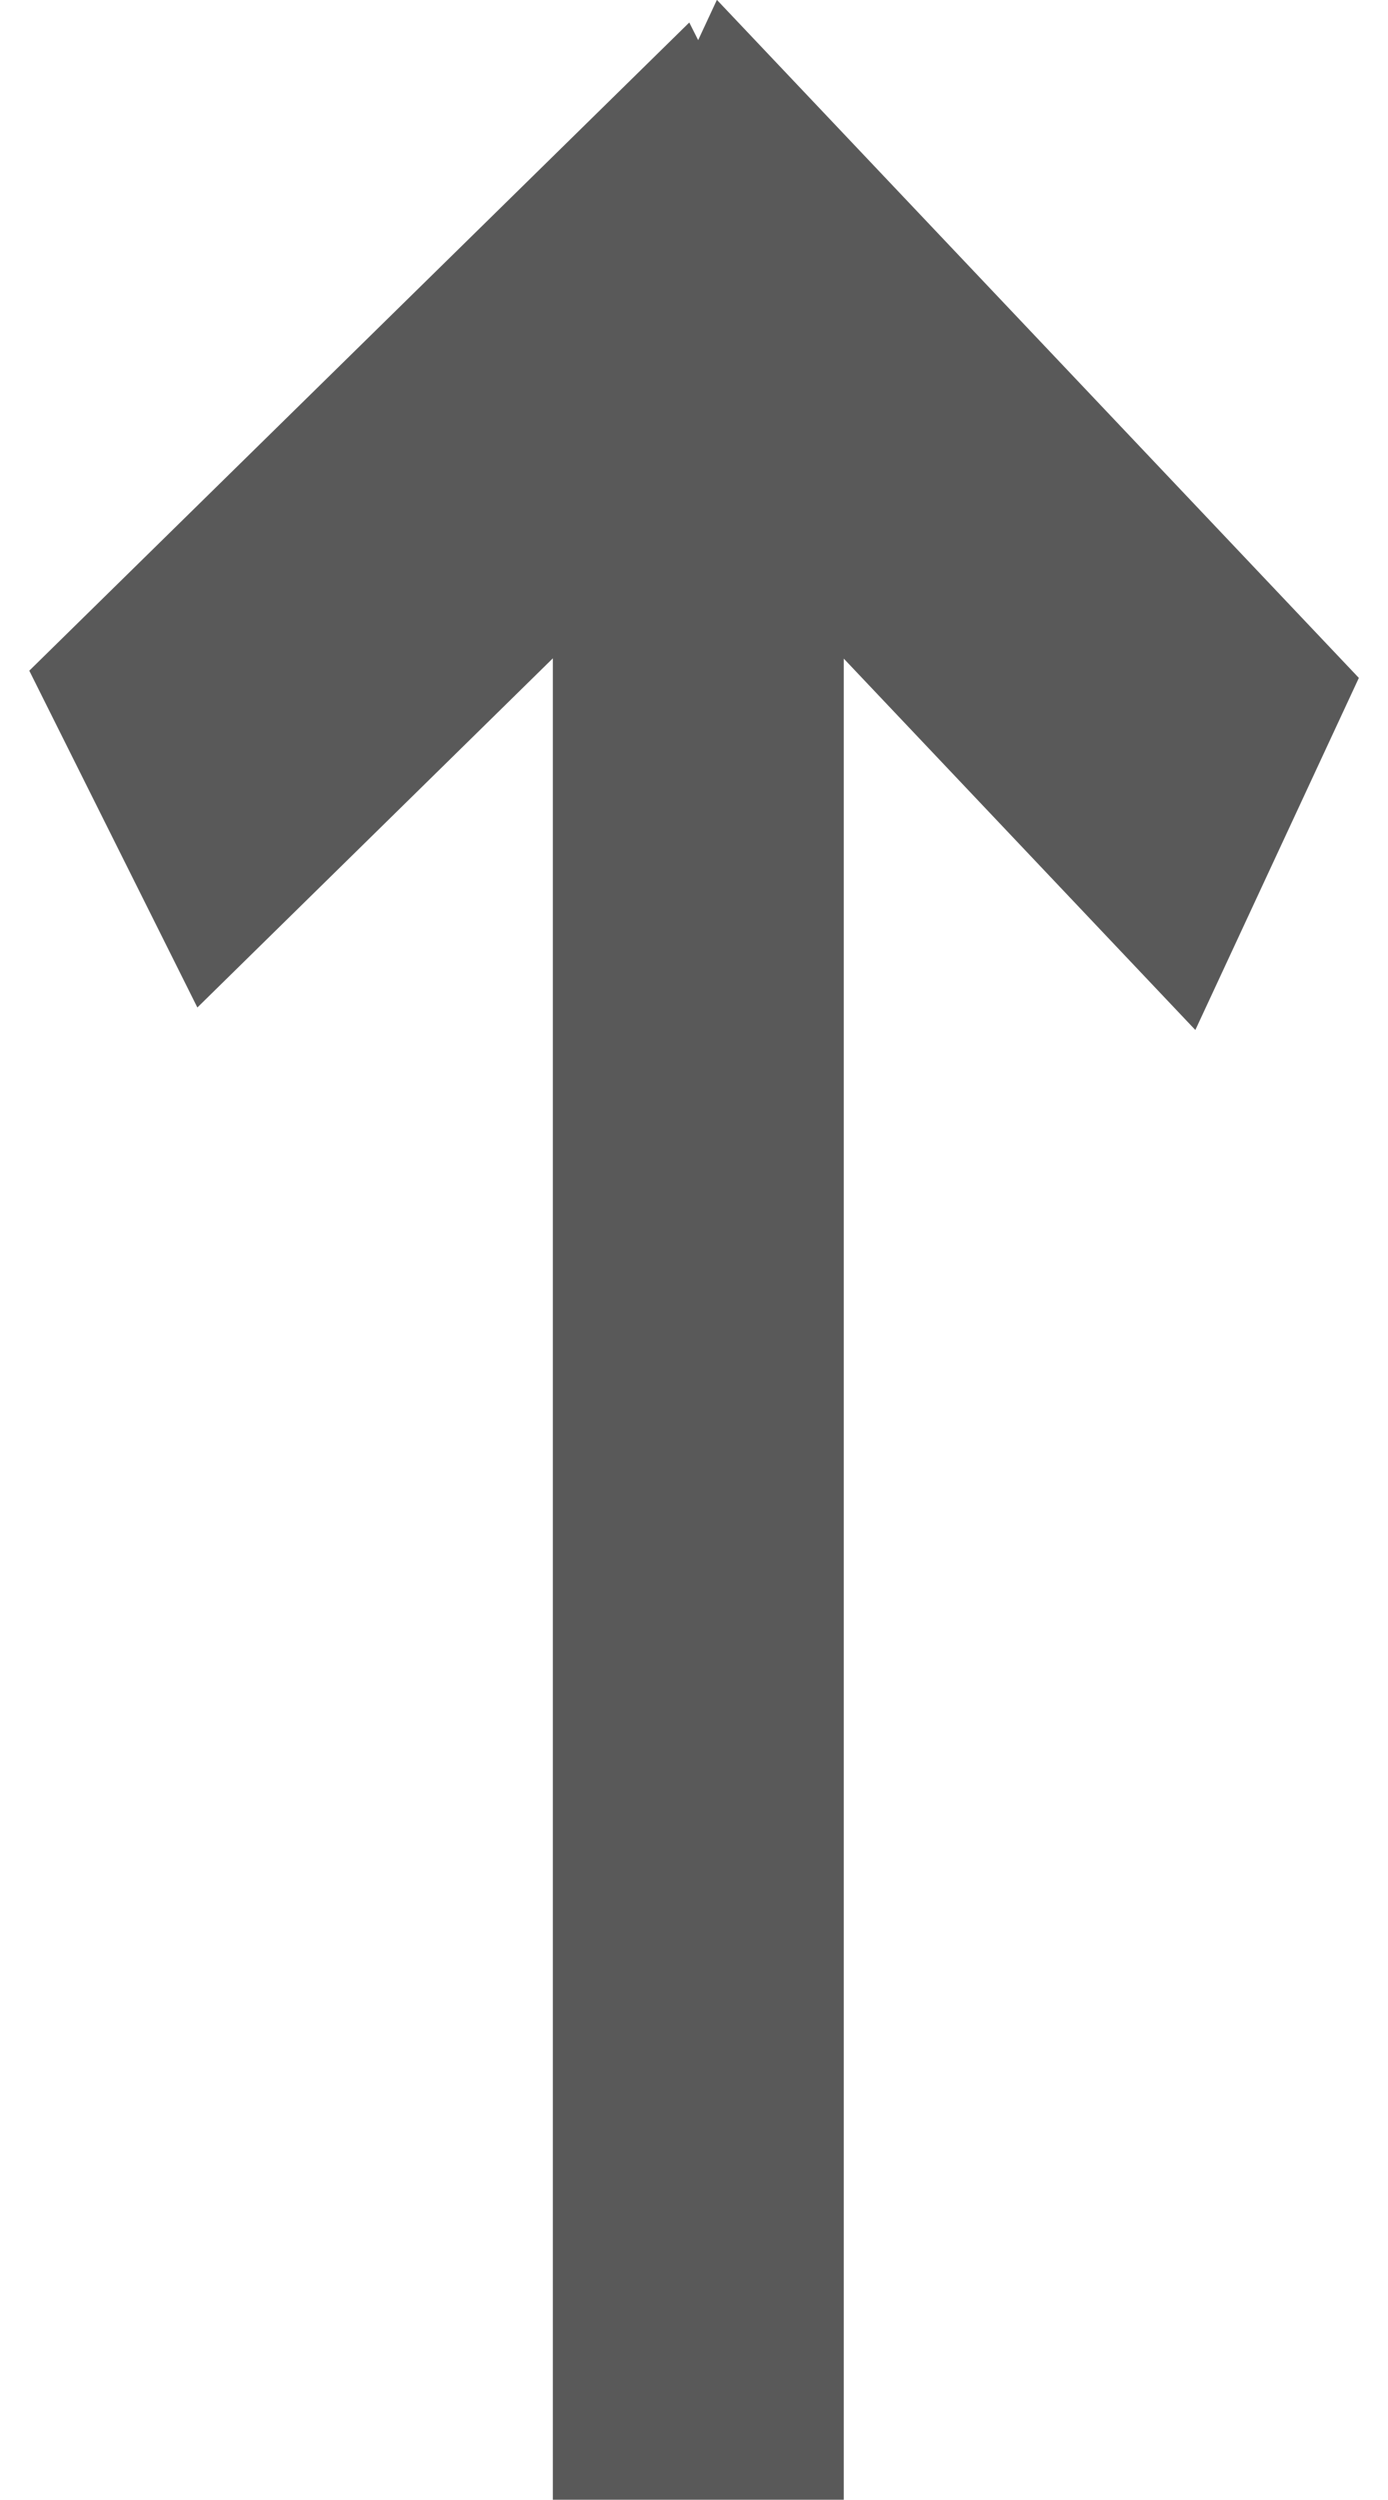
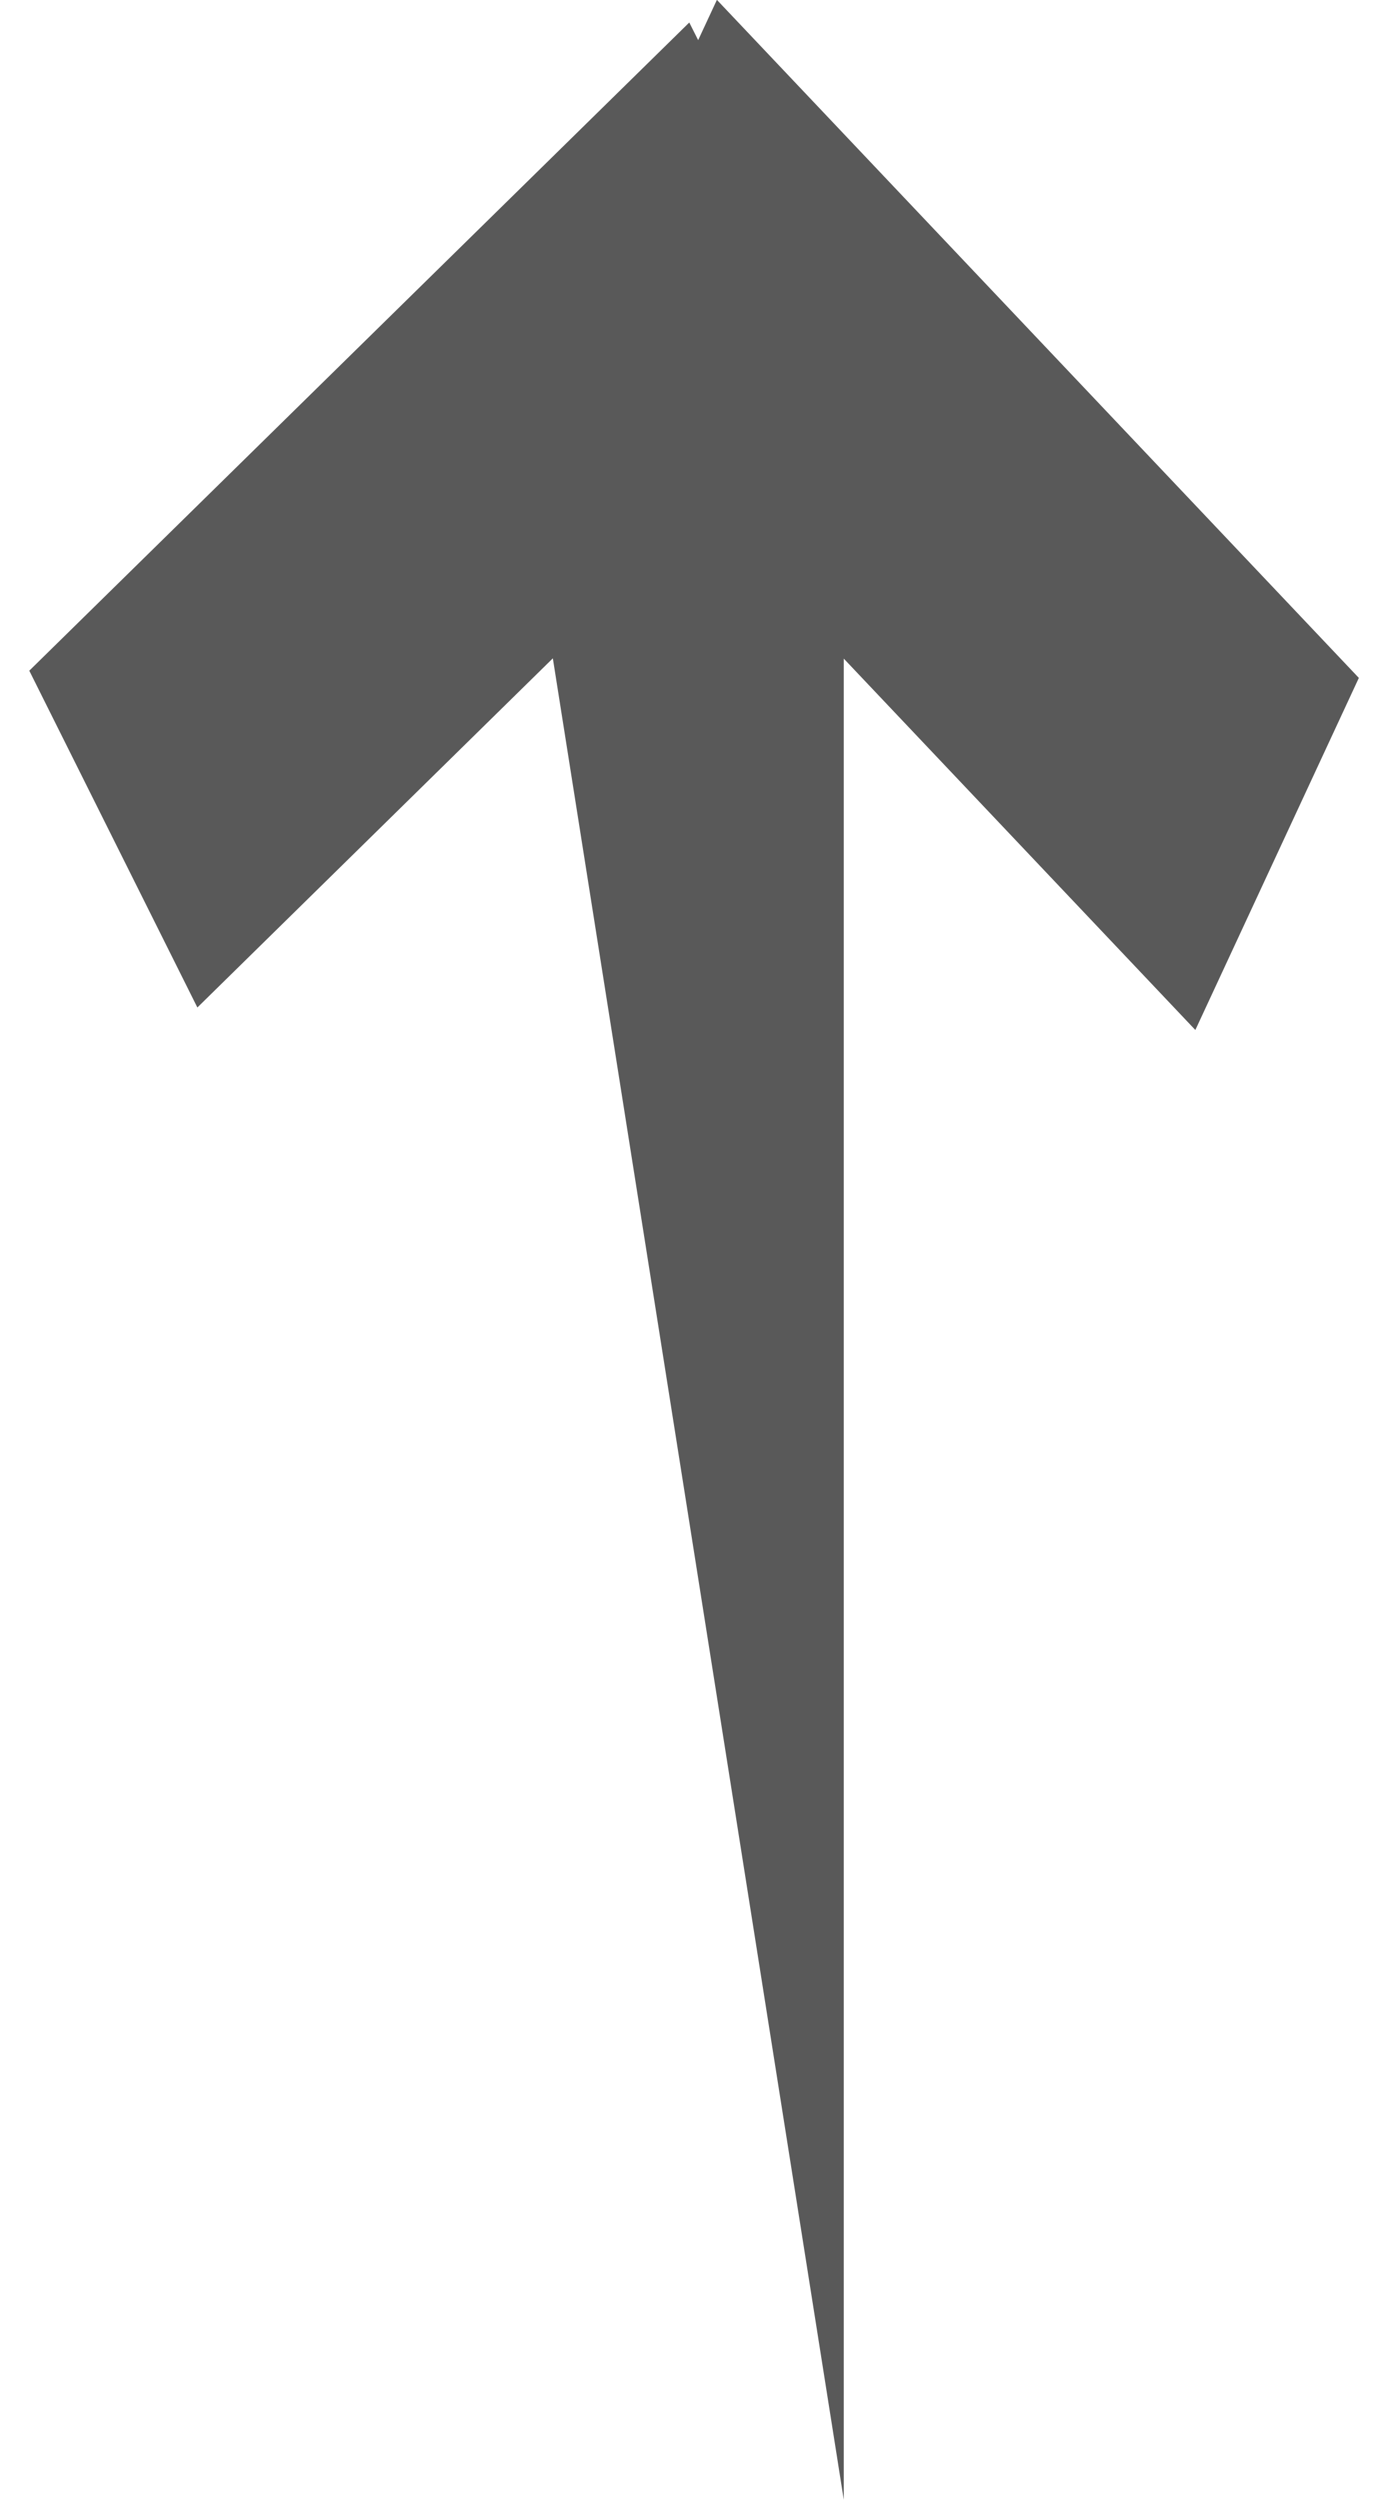
<svg xmlns="http://www.w3.org/2000/svg" width="10" height="18" viewBox="0 0 10 18" fill="none">
-   <path fill-rule="evenodd" clip-rule="evenodd" d="M1.422 7.254L0.211 4.829L4.966 0.162L5.03 0.289L5.165 -0.001L9.79 4.881L8.612 7.416L6.079 4.742L6.079 17.998H3.983L3.983 4.74L1.422 7.254Z" fill="#222222" fill-opacity="0.75" />
+   <path fill-rule="evenodd" clip-rule="evenodd" d="M1.422 7.254L0.211 4.829L4.966 0.162L5.03 0.289L5.165 -0.001L9.79 4.881L8.612 7.416L6.079 4.742L6.079 17.998L3.983 4.74L1.422 7.254Z" fill="#222222" fill-opacity="0.75" />
</svg>